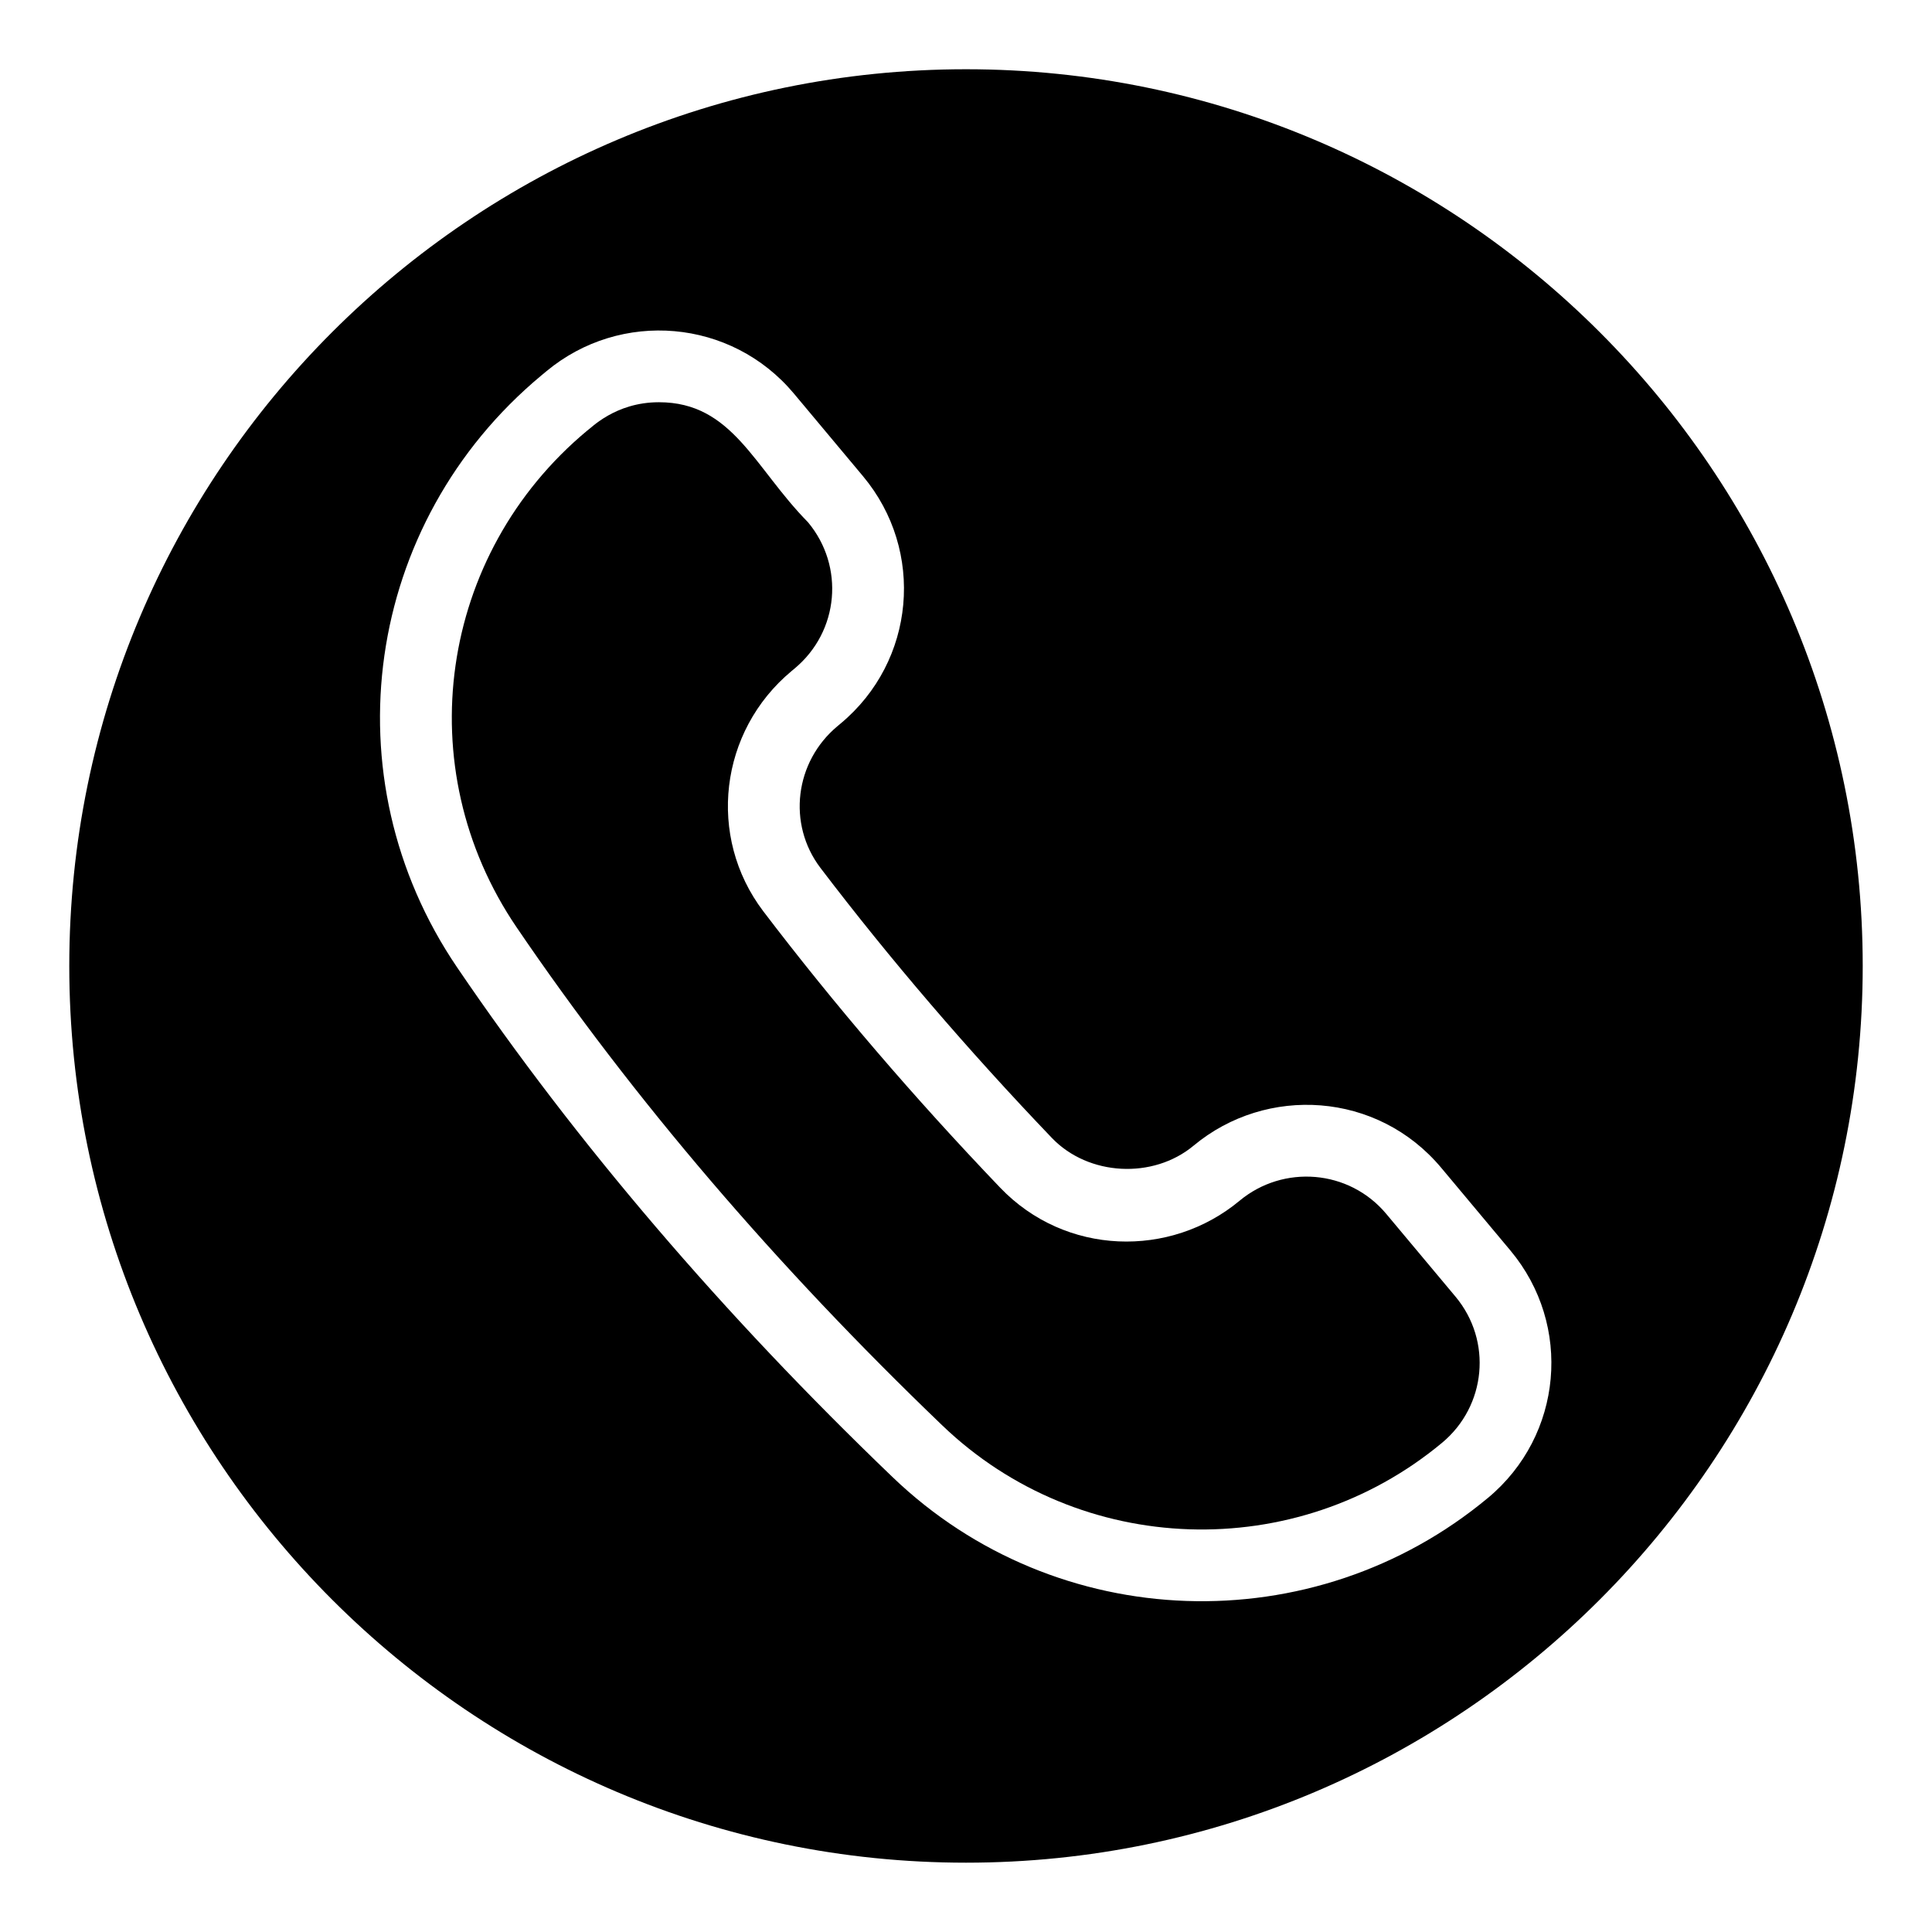
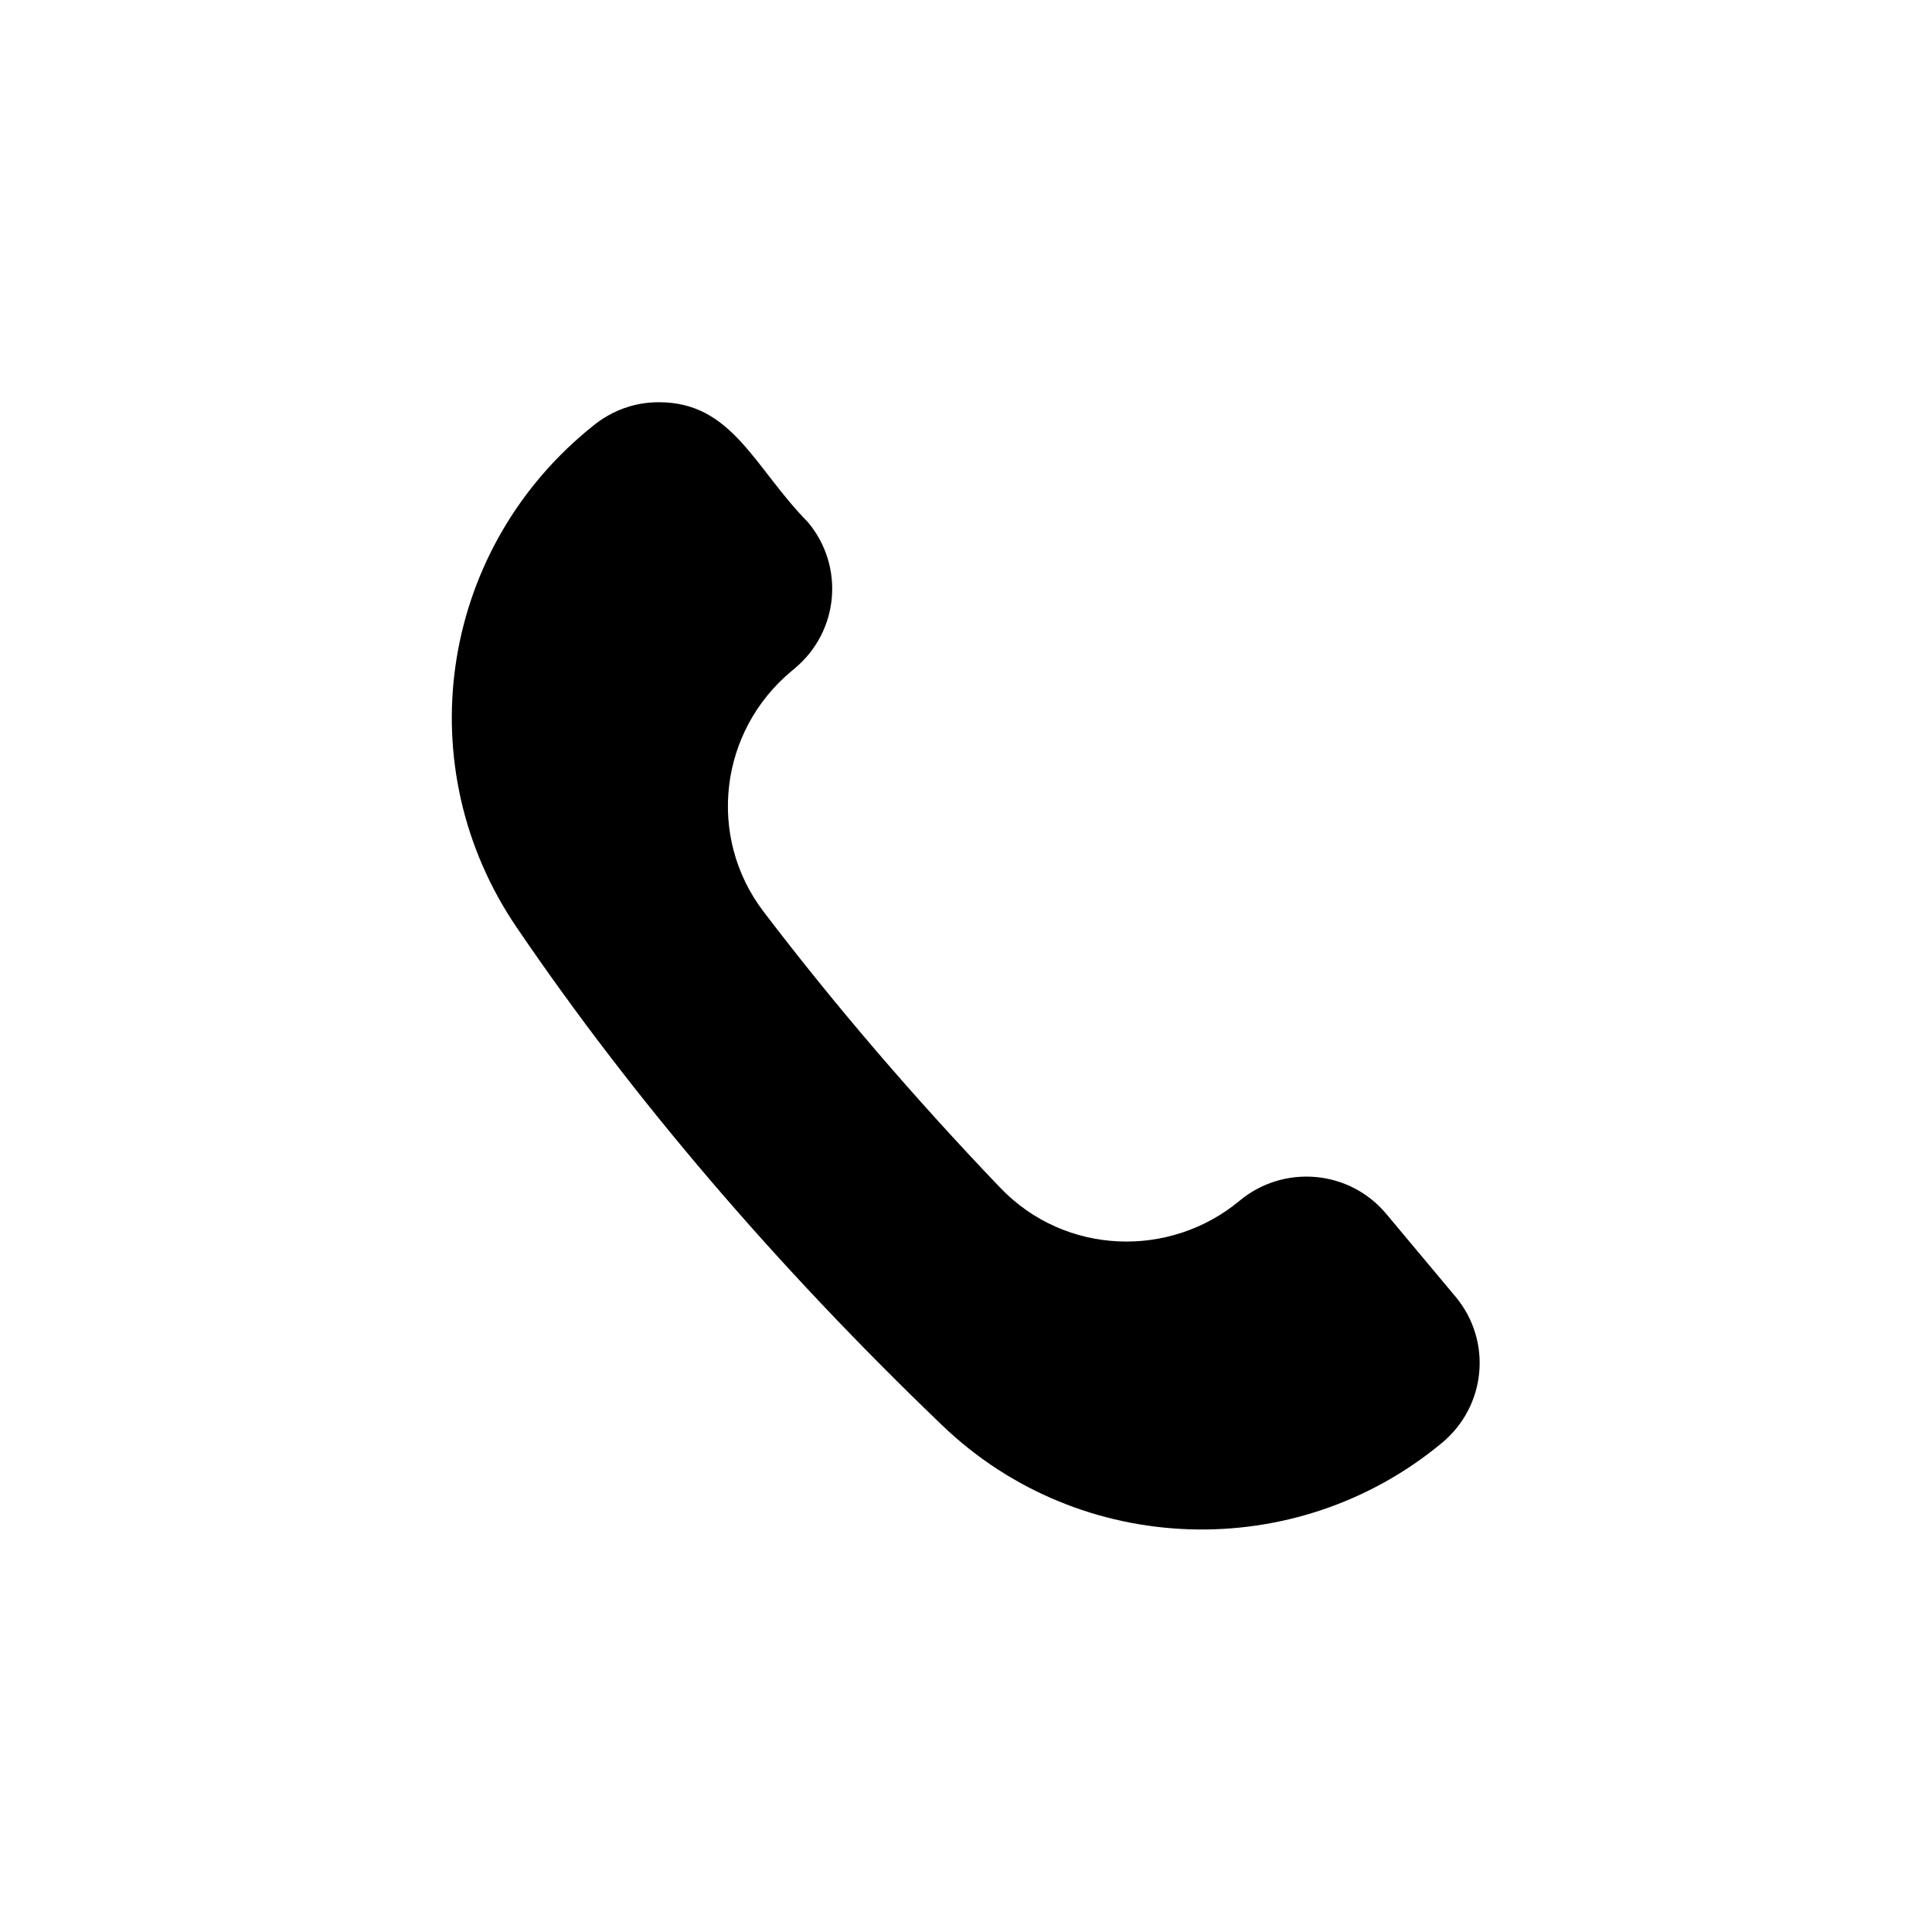
<svg xmlns="http://www.w3.org/2000/svg" fill="#000000" width="800px" height="800px" version="1.1" viewBox="144 144 512 512">
  <g>
    <path d="m511.38 465.7c-9.871-11.809-27.305-13.125-38.879-3.492-18.344 15.27-46.172 14.613-63.477-3.496-22.77-23.797-43.887-48.438-62.758-73.234-14.965-19.746-11.66-47.695 7.512-63.648l0.805-0.672c11.836-9.855 13.258-27.121 3.547-38.754-14.301-14.531-20.016-31.809-39.504-31.809-11.645 0-18.066 6.957-19.016 7.523-39.379 32.781-47.426 89.359-18.723 131.6 30.797 45.324 68.75 89.742 112.82 132.02 36.566 35.113 93.801 36.793 132.48 4.594 11.656-9.711 13.359-26.965 3.519-38.73z" />
-     <path d="m400 162.35c-131.09 0-237.64 106.56-237.64 237.64 0 130.99 106.56 237.64 237.64 237.64 130.99 0 237.64-106.66 237.64-237.64 0-131.08-106.66-237.64-237.64-237.64zm138.34 378.59c-46.219 38.48-114.36 36.227-157.8-5.492-45.02-43.188-83.84-88.629-115.38-135.05-34.23-50.371-24.645-117.82 22.289-156.89l1.328-1.105c19.699-16.395 49.027-13.941 65.621 5.902l18.316 21.902c16.523 19.77 13.887 49.027-5.945 65.539l-0.805 0.672c-11.363 9.461-13.355 25.945-4.555 37.559 18.426 24.215 39.074 48.305 61.355 71.59 9.656 10.086 26.801 11.004 37.574 2.023 19.266-16.035 48.707-14.34 65.625 5.91l18.316 21.898c16.527 19.773 13.891 49.035-5.941 65.547z" />
  </g>
</svg>